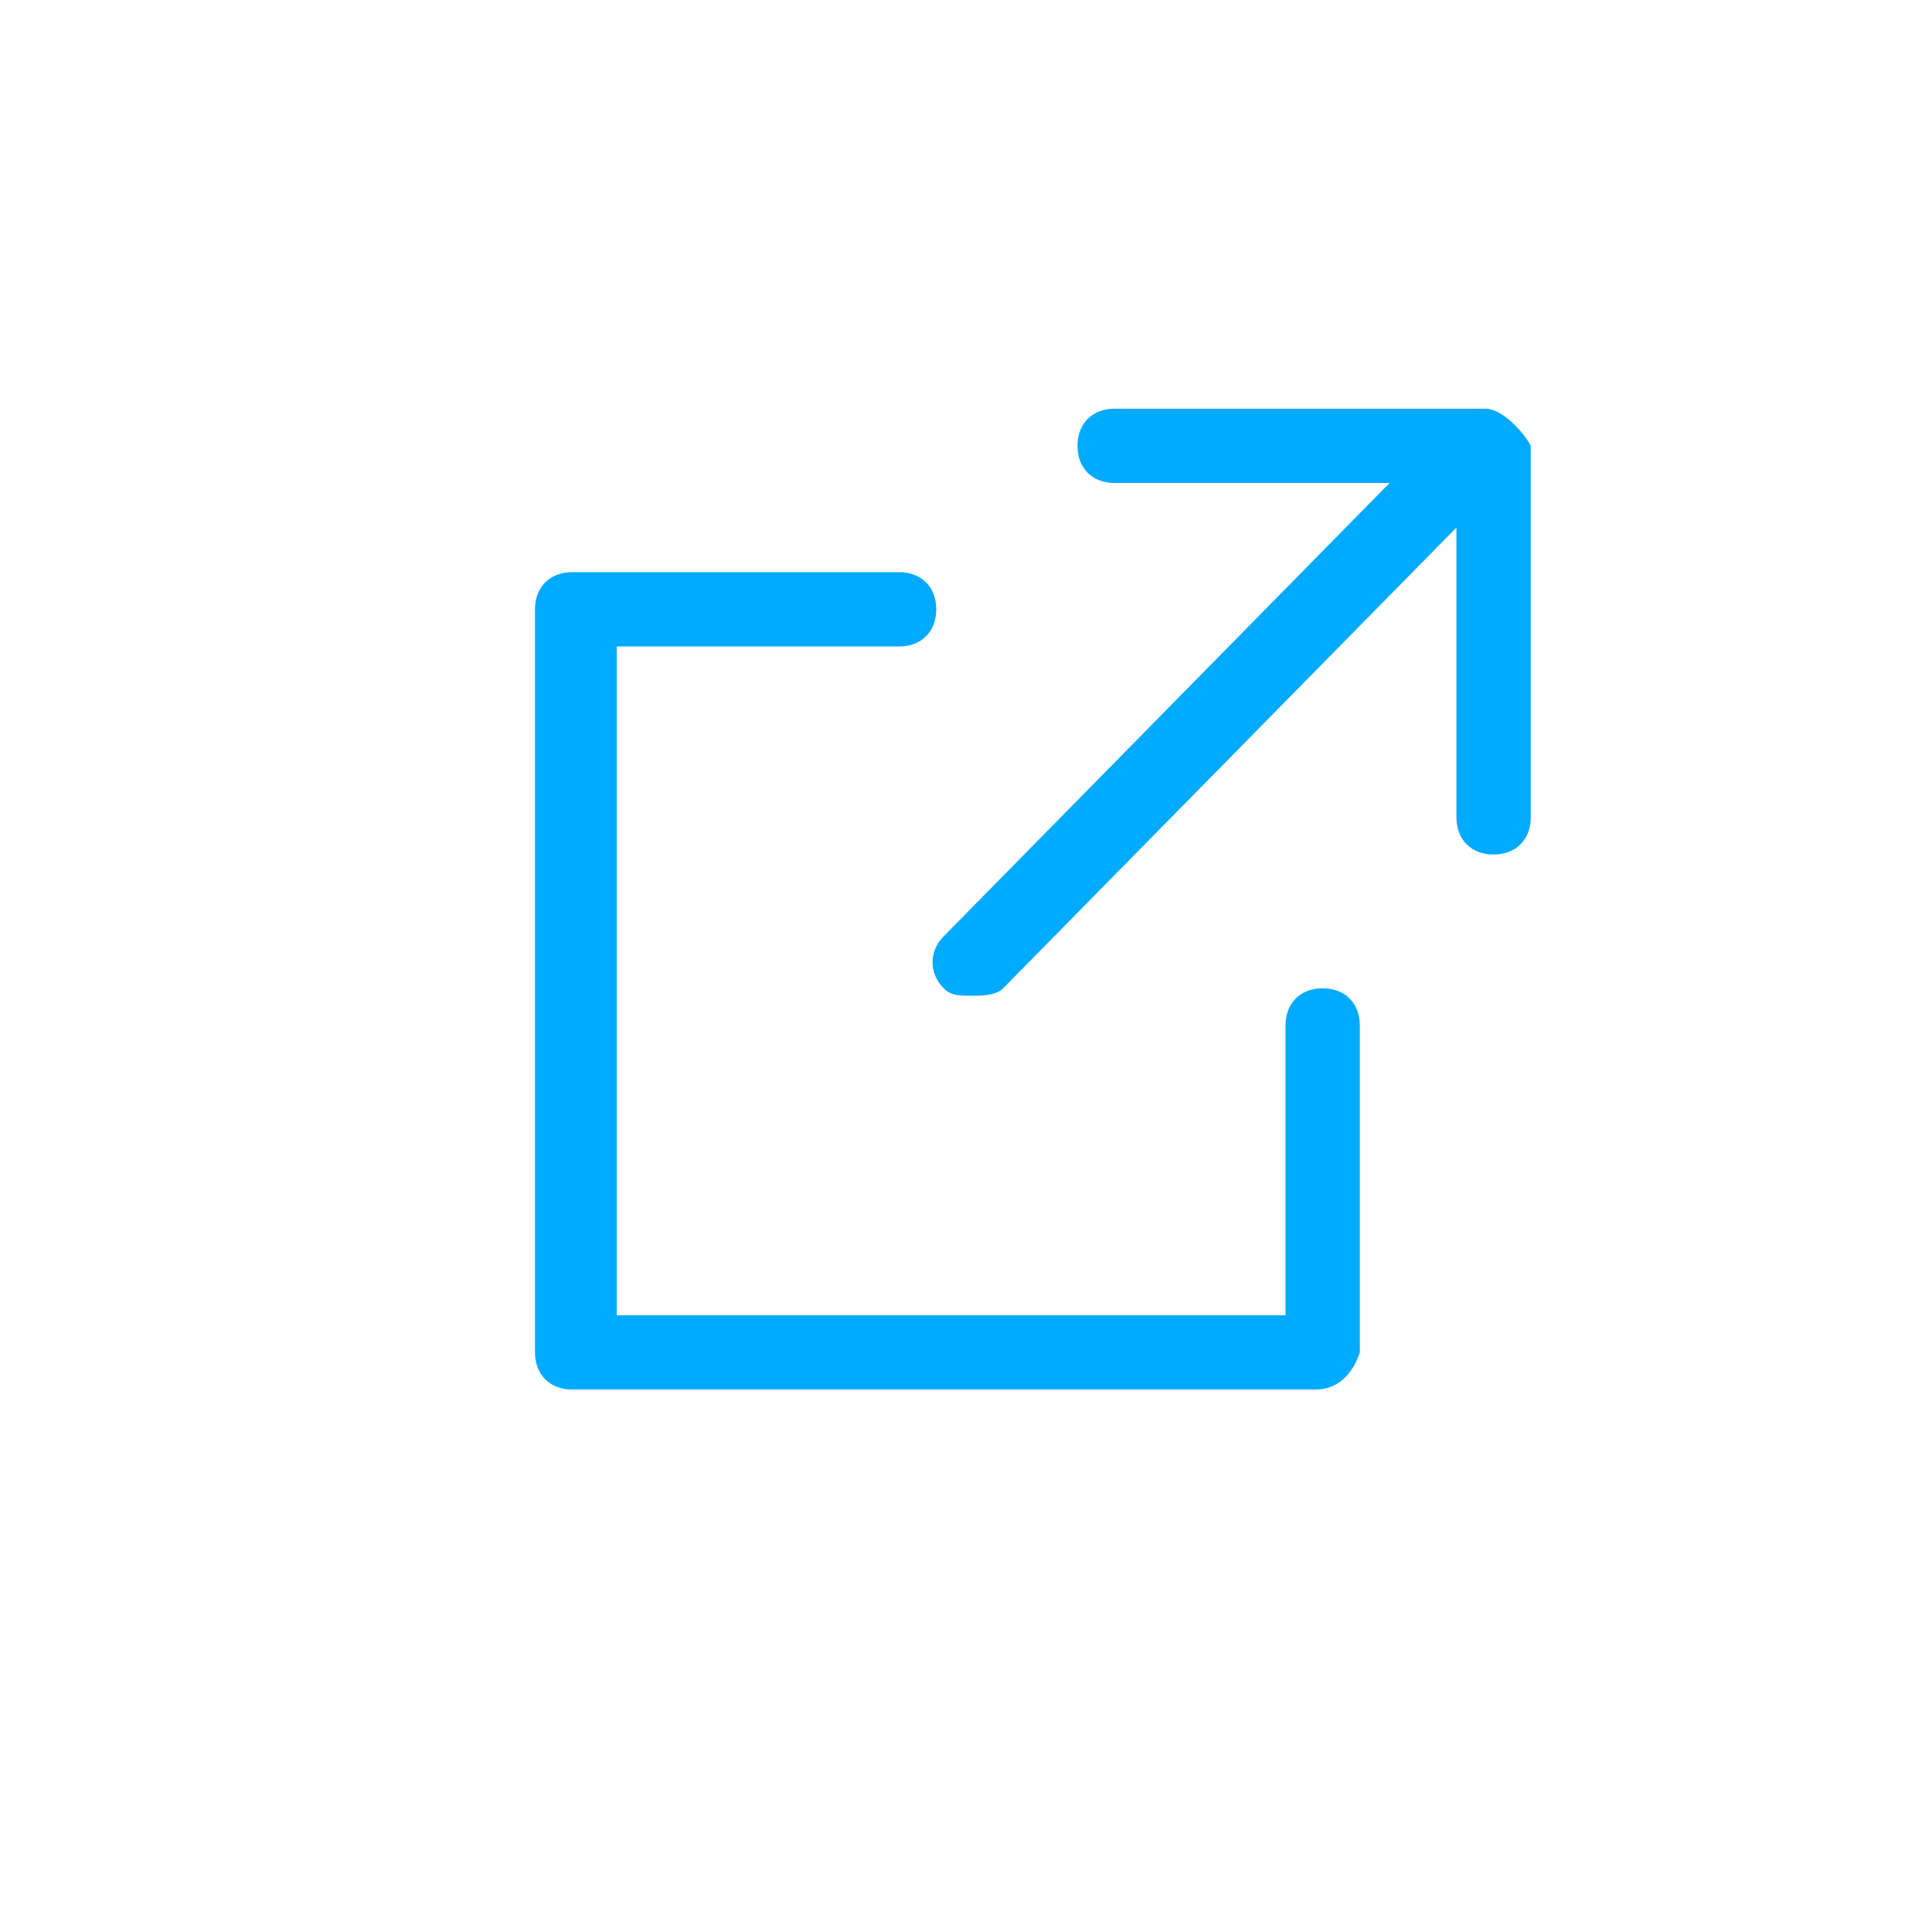
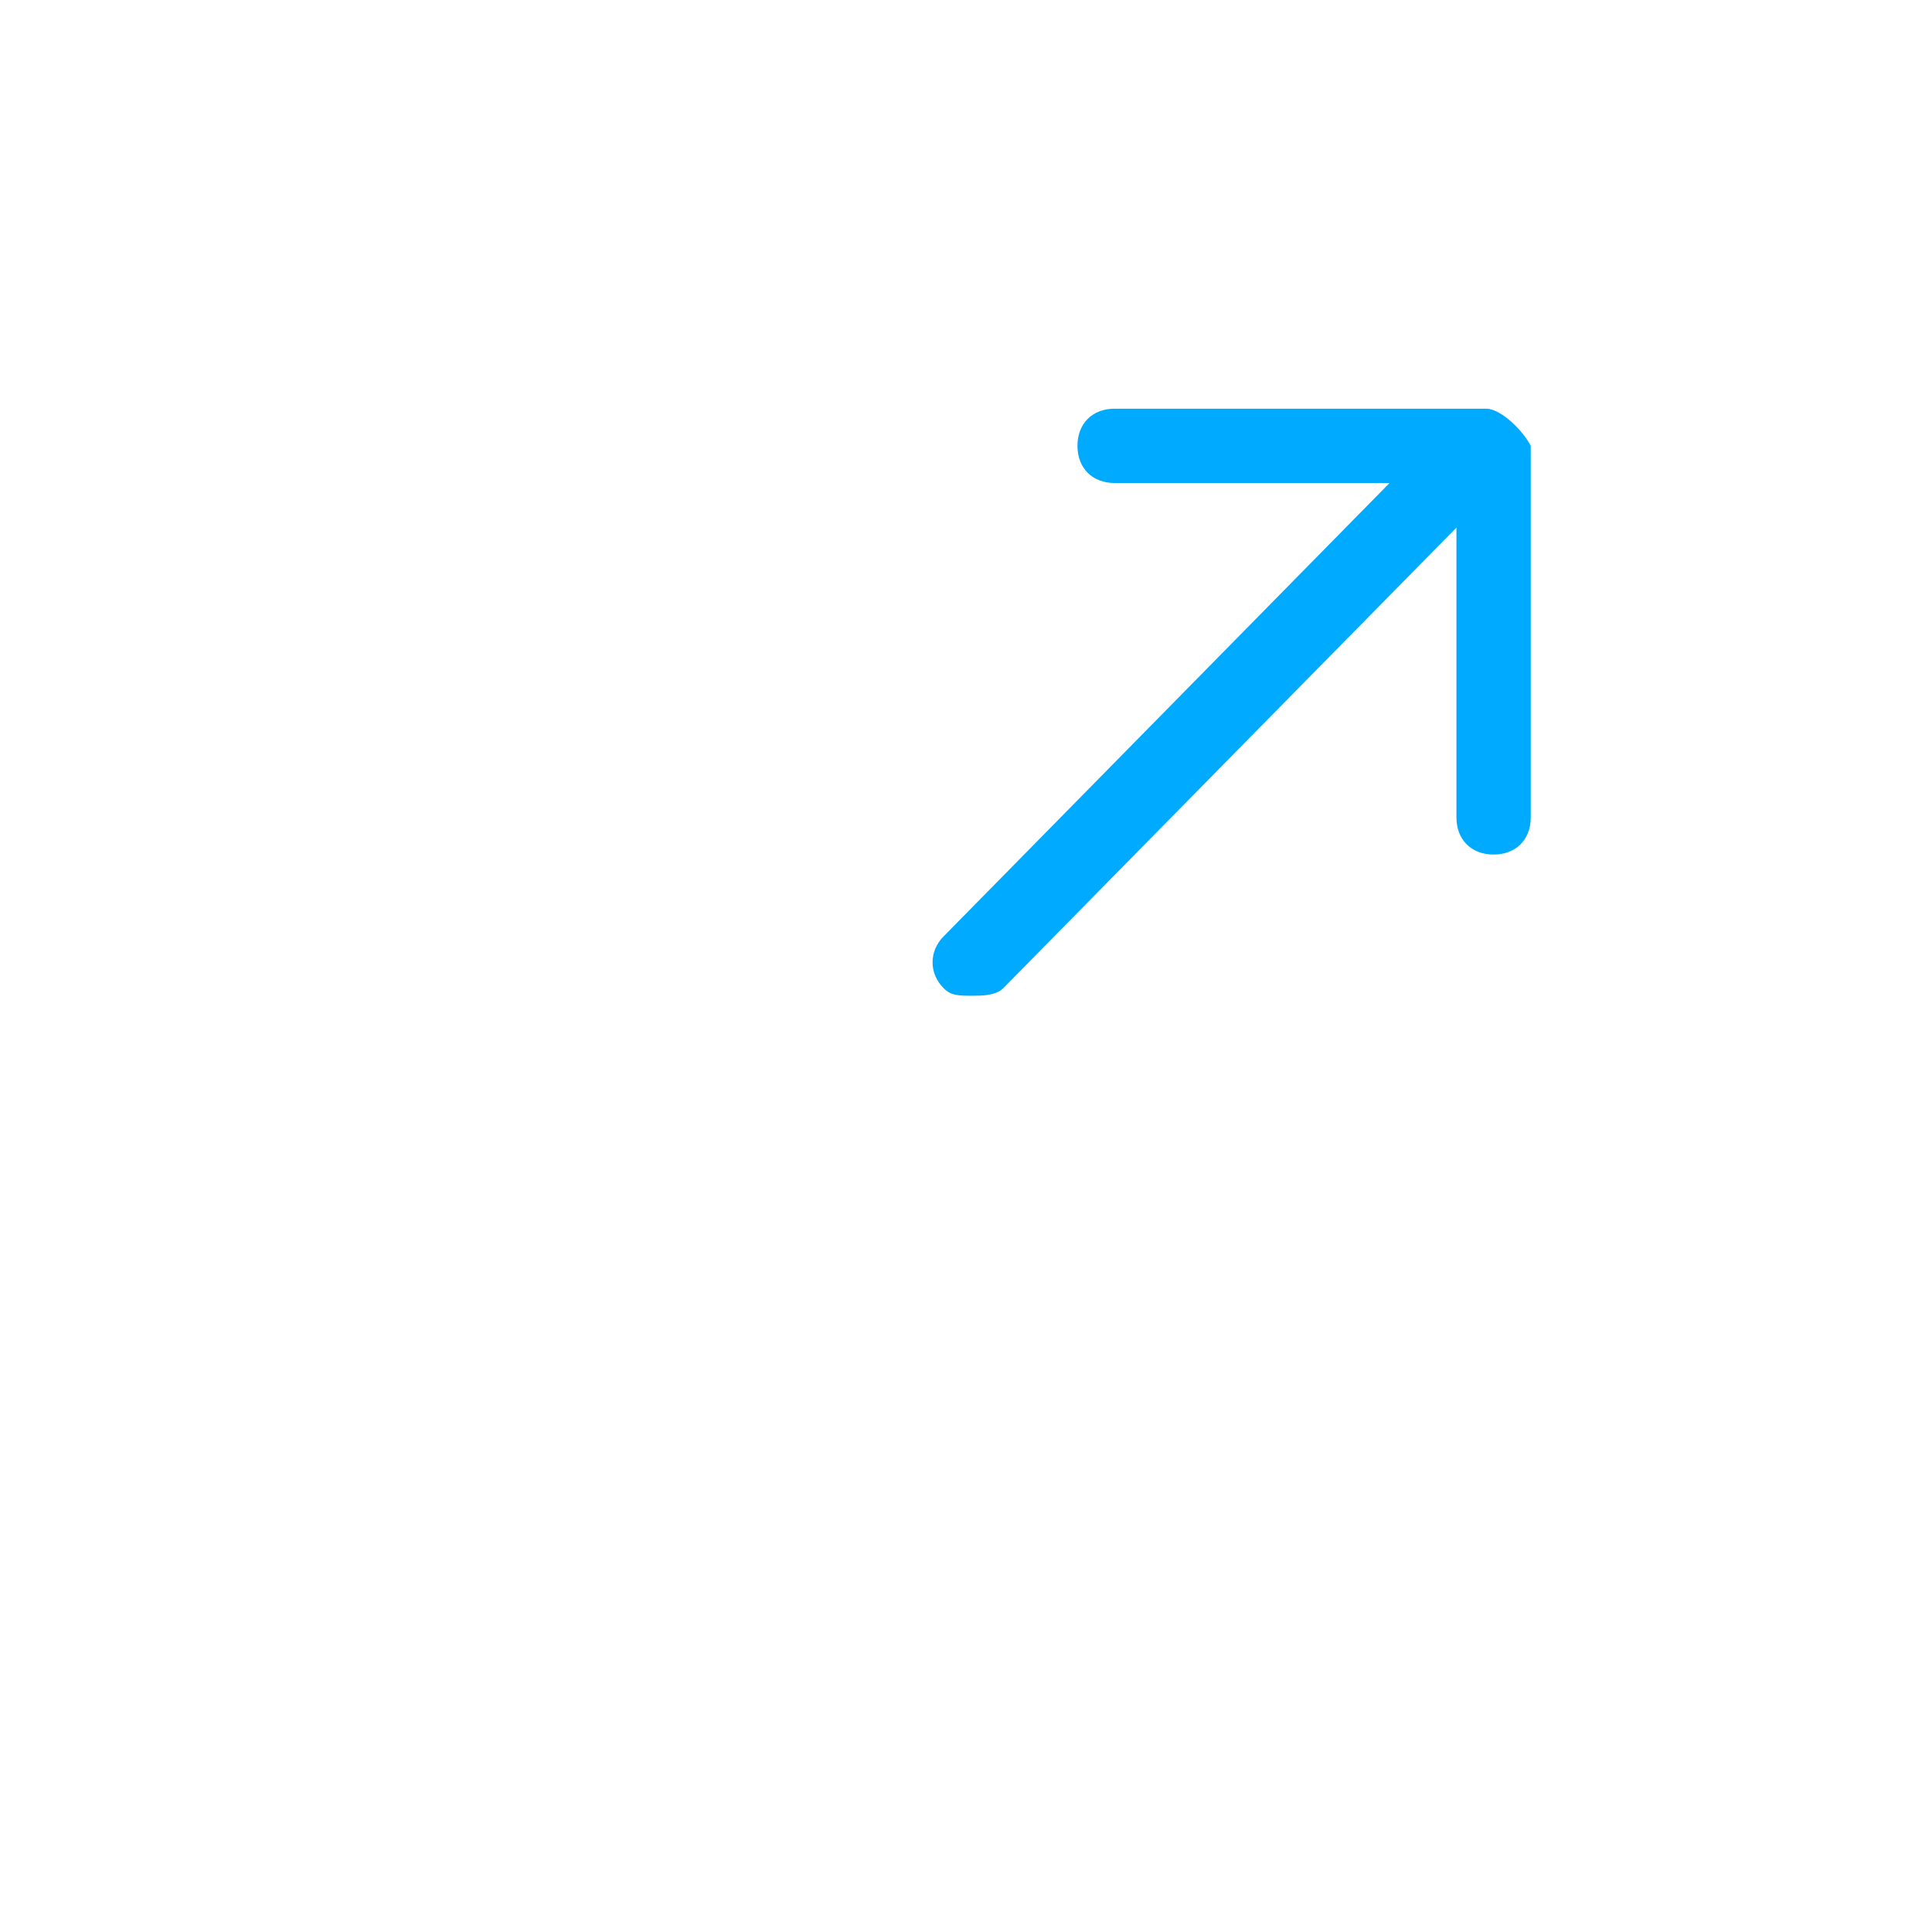
<svg xmlns="http://www.w3.org/2000/svg" x="0" y="0" viewBox="0 0 26 26" width="26" height="26">
  <style>.a{fill:#0af}</style>
-   <path class="a" d="M17.7 18.7h-10c-.3 0-.5-.2-.5-.5v-10c0-.3.2-.5.5-.5h4.4c.3 0 .5.2.5.5s-.2.5-.5.5H8.3v9h9v-3.9c0-.3.2-.5.5-.5s.5.2.5.5v4.4c-.1.3-.3.5-.6.5z" />
  <path class="a" d="M20 5.5h-5c-.3 0-.5.2-.5.5s.2.5.5.5h3.7l-6 6.1c-.2.2-.2.5 0 .7.1.1.2.1.4.1.1 0 .3 0 .4-.1l6.1-6.2V11c0 .3.2.5.5.5s.5-.2.5-.5V6c-.1-.2-.4-.5-.6-.5z" />
</svg>